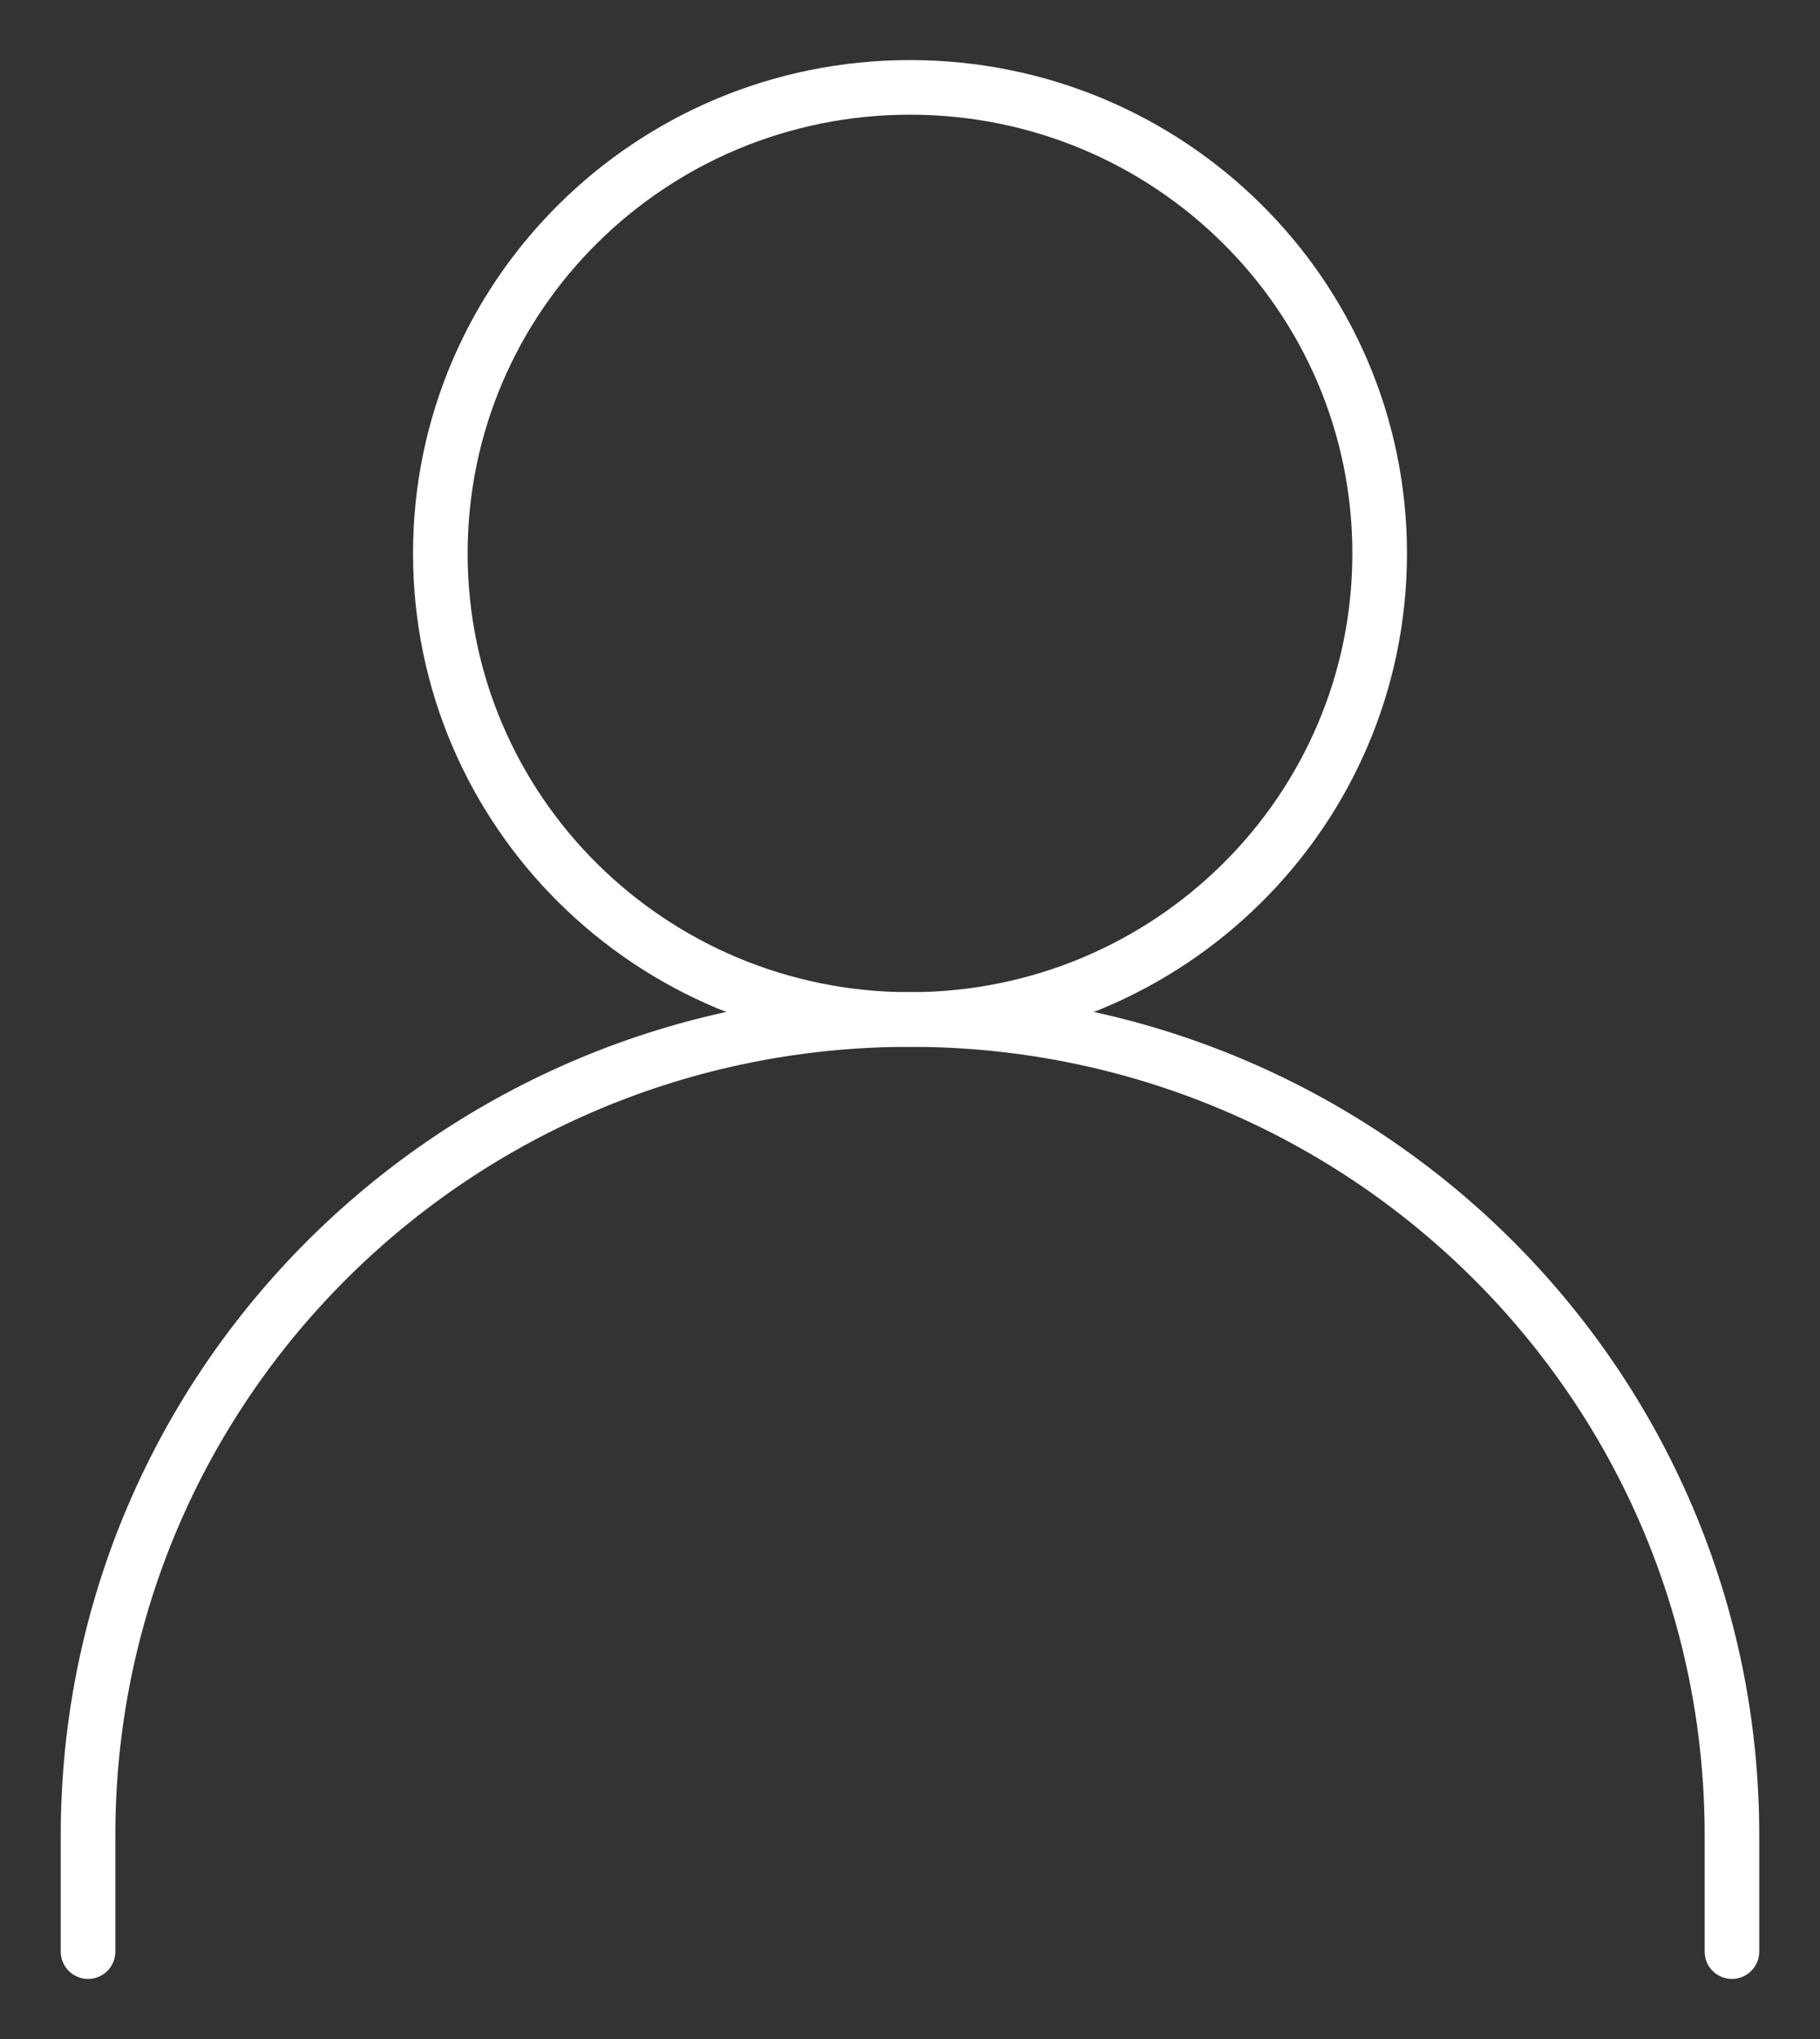
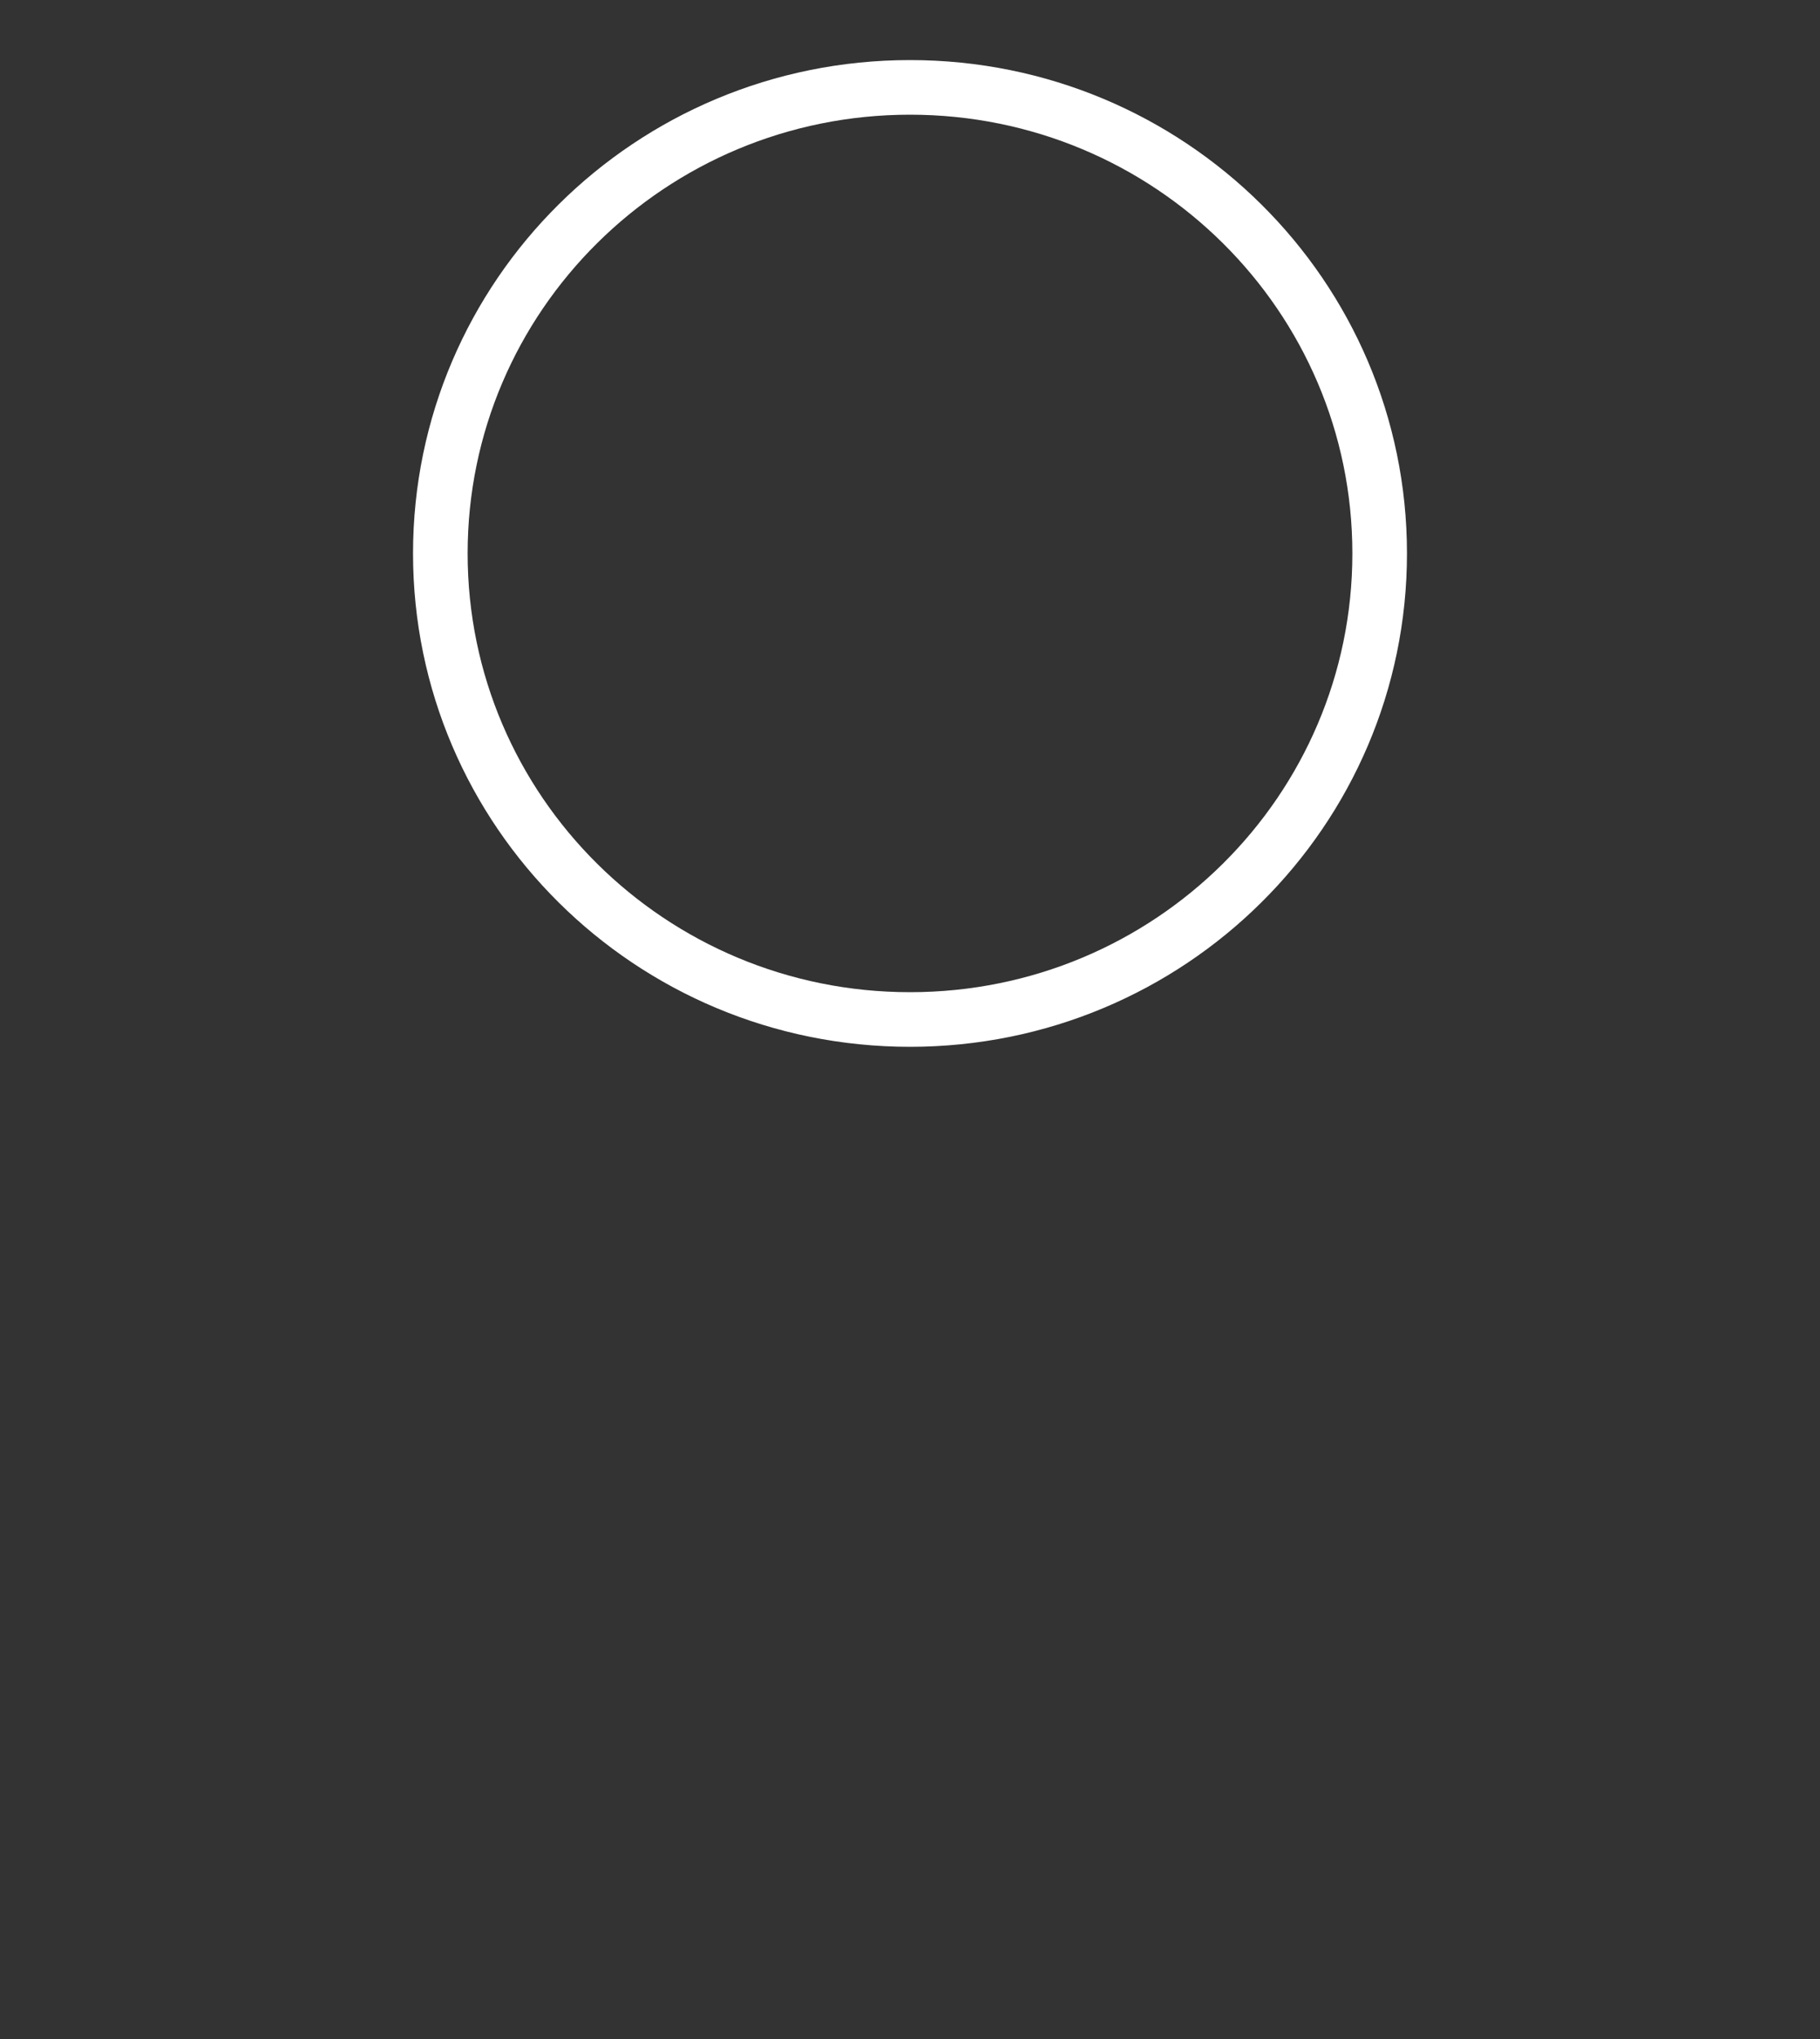
<svg xmlns="http://www.w3.org/2000/svg" width="50" height="56" viewBox="0 0 50 56" fill="none">
  <rect x="0" y="0" width="50" height="56" fill="#333333" stroke="none" />
-   <path d="M2.419 53.6V50.4C2.419 38.016 12.516 28 25 28C37.484 28 47.581 38.016 47.581 50.4V53.6" stroke="white" stroke-width="1.5" stroke-linecap="round" stroke-linejoin="round" />
-   <path d="M25 28C32.129 28 37.903 22.272 37.903 15.2C37.903 8.128 32.129 2.4 25 2.4C17.871 2.4 12.097 8.128 12.097 15.2C12.097 22.272 17.871 28 25 28Z" stroke="white" stroke-width="1.5" stroke-linecap="round" stroke-linejoin="round" />
+   <path d="M25 28C32.129 28 37.903 22.272 37.903 15.2C37.903 8.128 32.129 2.4 25 2.4C17.871 2.4 12.097 8.128 12.097 15.2C12.097 22.272 17.871 28 25 28" stroke="white" stroke-width="1.5" stroke-linecap="round" stroke-linejoin="round" />
</svg>